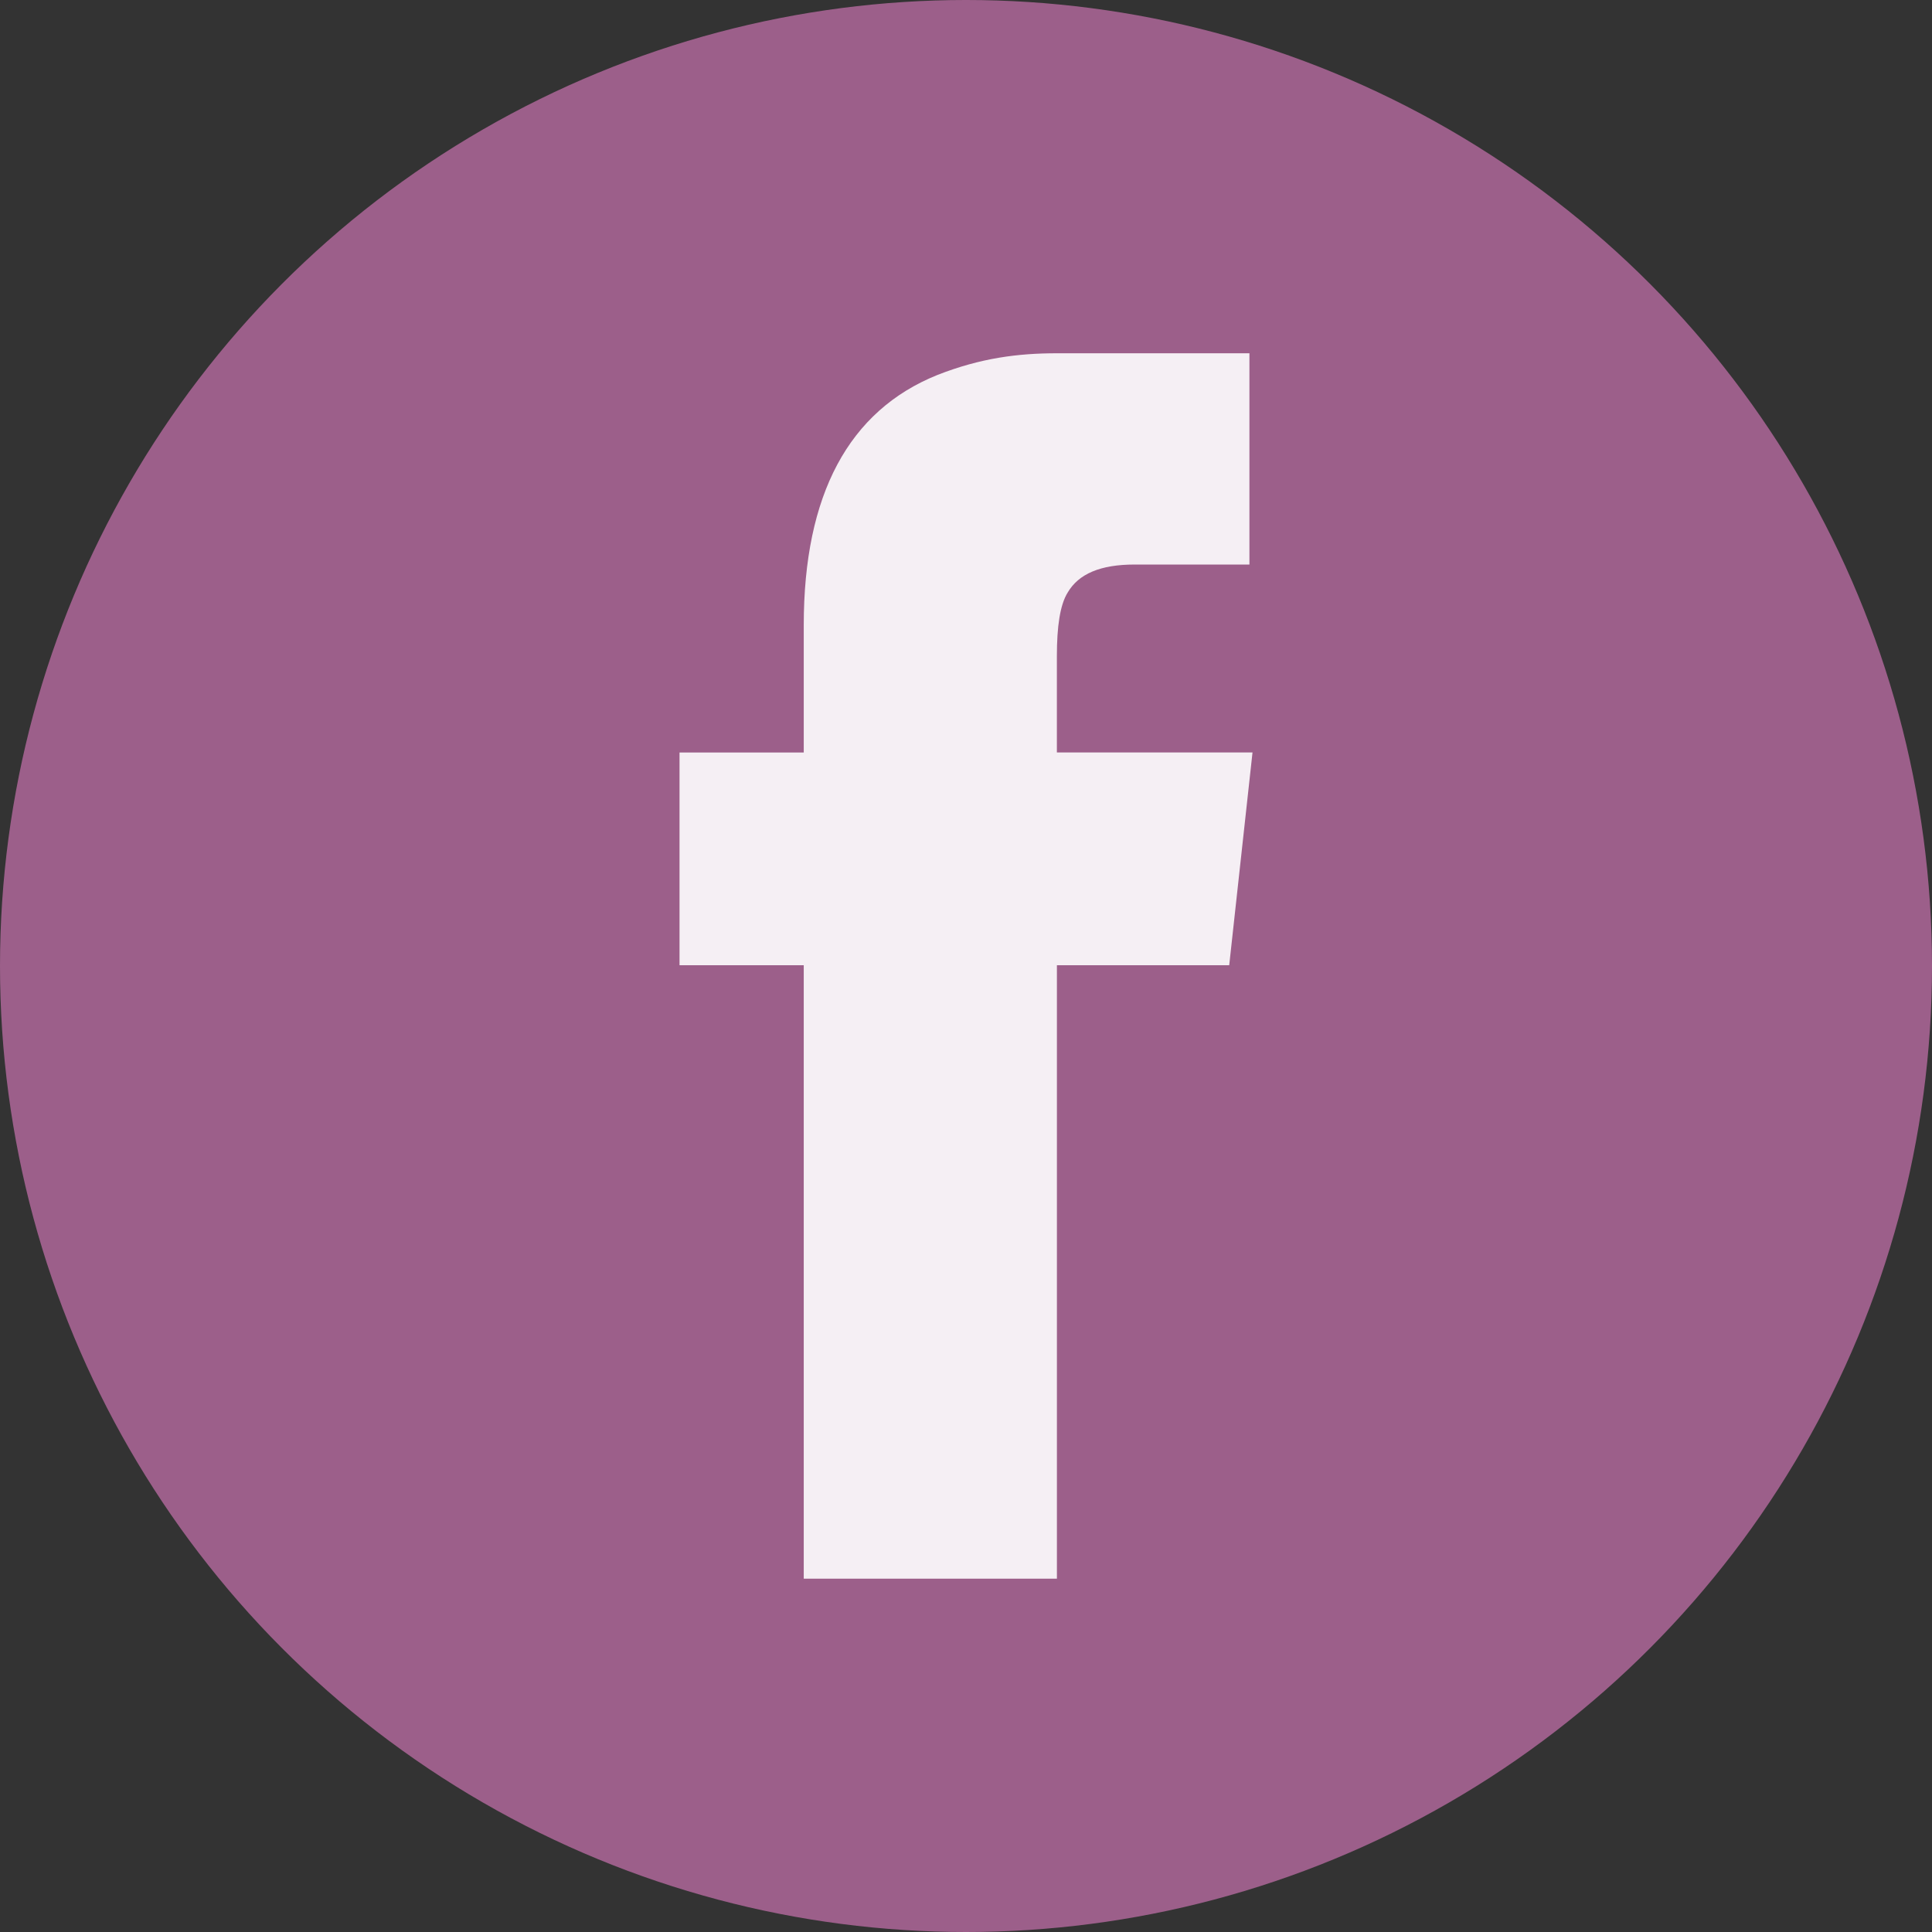
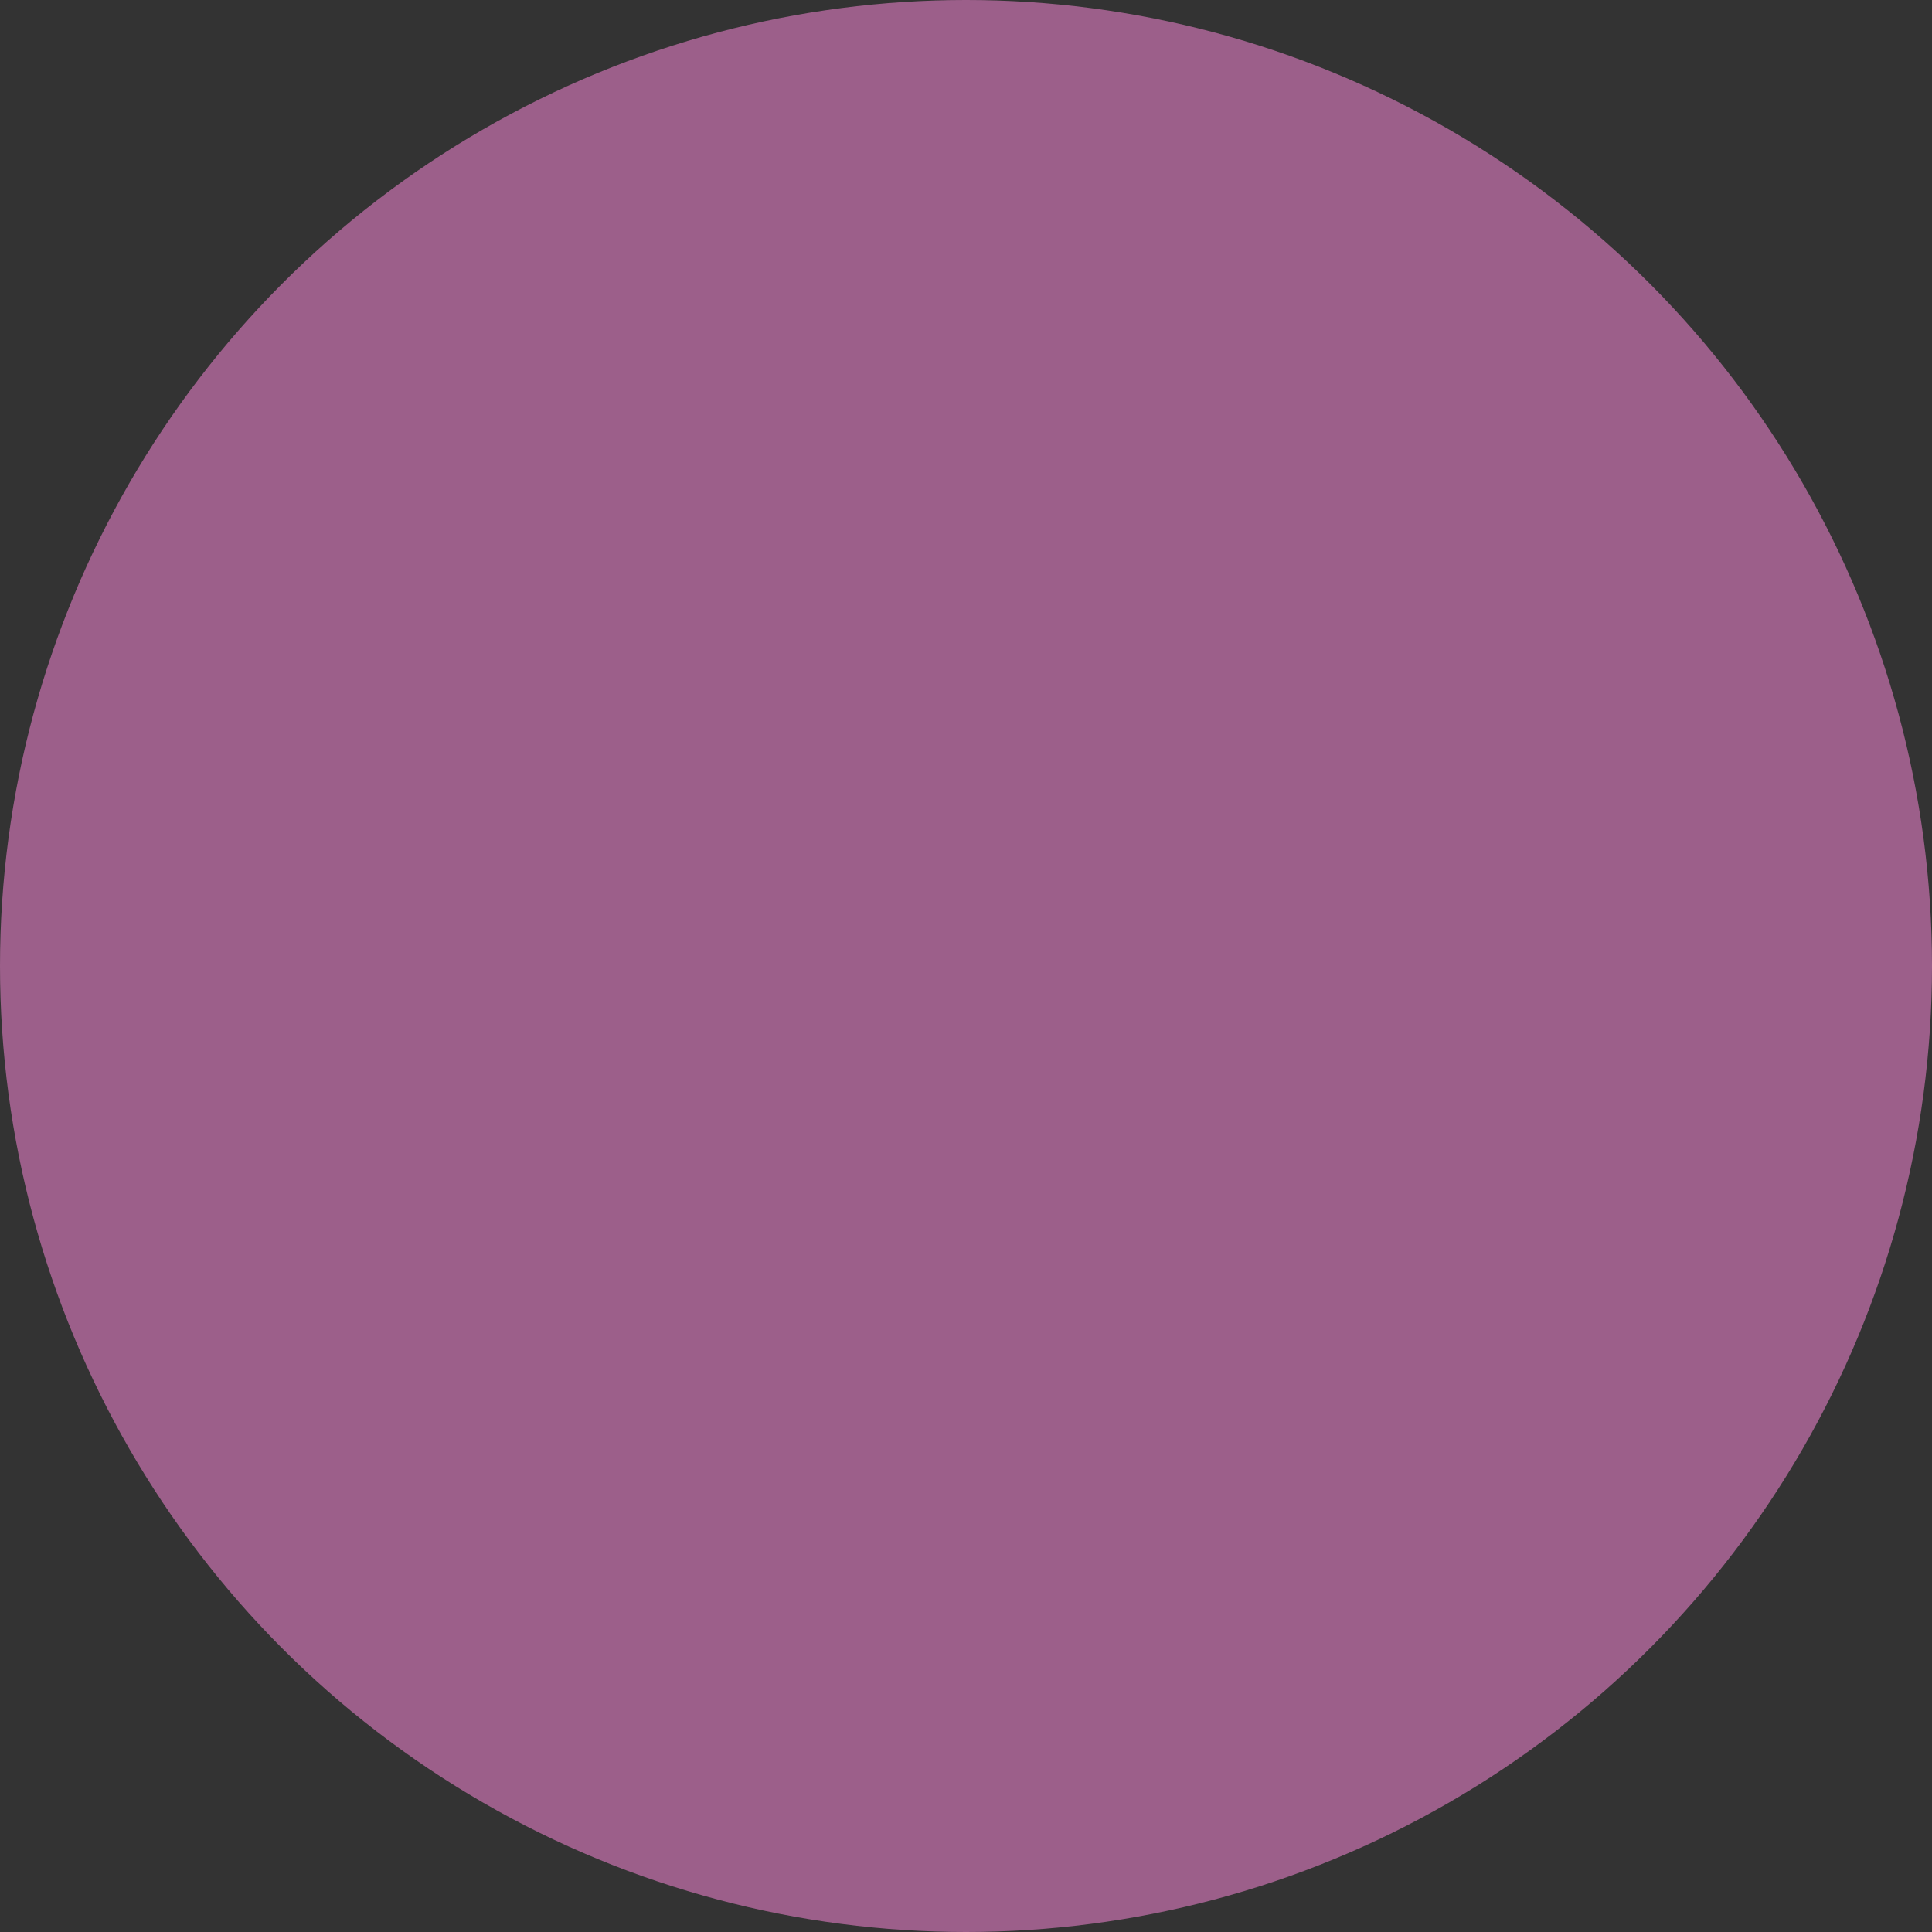
<svg xmlns="http://www.w3.org/2000/svg" version="1.1" id="Layer_1" x="0px" y="0px" width="54px" height="54px" viewBox="154 -18 54 54" enable-background="new 154 -18 54 54" xml:space="preserve">
  <rect x="154" y="-18" width="54" height="54" fill="#333333" stroke="none" />
  <circle fill="#9C5F8A" cx="181" cy="9" r="27" />
  <g opacity="0.9">
-     <path fill="#FFFFFF" d="M188.922-8.125v5.904h-3.211c-0.954,0-1.562,0.26-1.868,0.781c-0.216,0.346-0.303,0.955-0.303,1.78v2.692   h5.468l-0.651,5.946h-4.816v17.146h-7.076V8.979h-3.472V3.032h3.472v-3.56c0-3.648,1.258-5.991,3.732-6.99   c1.215-0.477,2.259-0.608,3.344-0.608H188.922z" />
-   </g>
+     </g>
</svg>